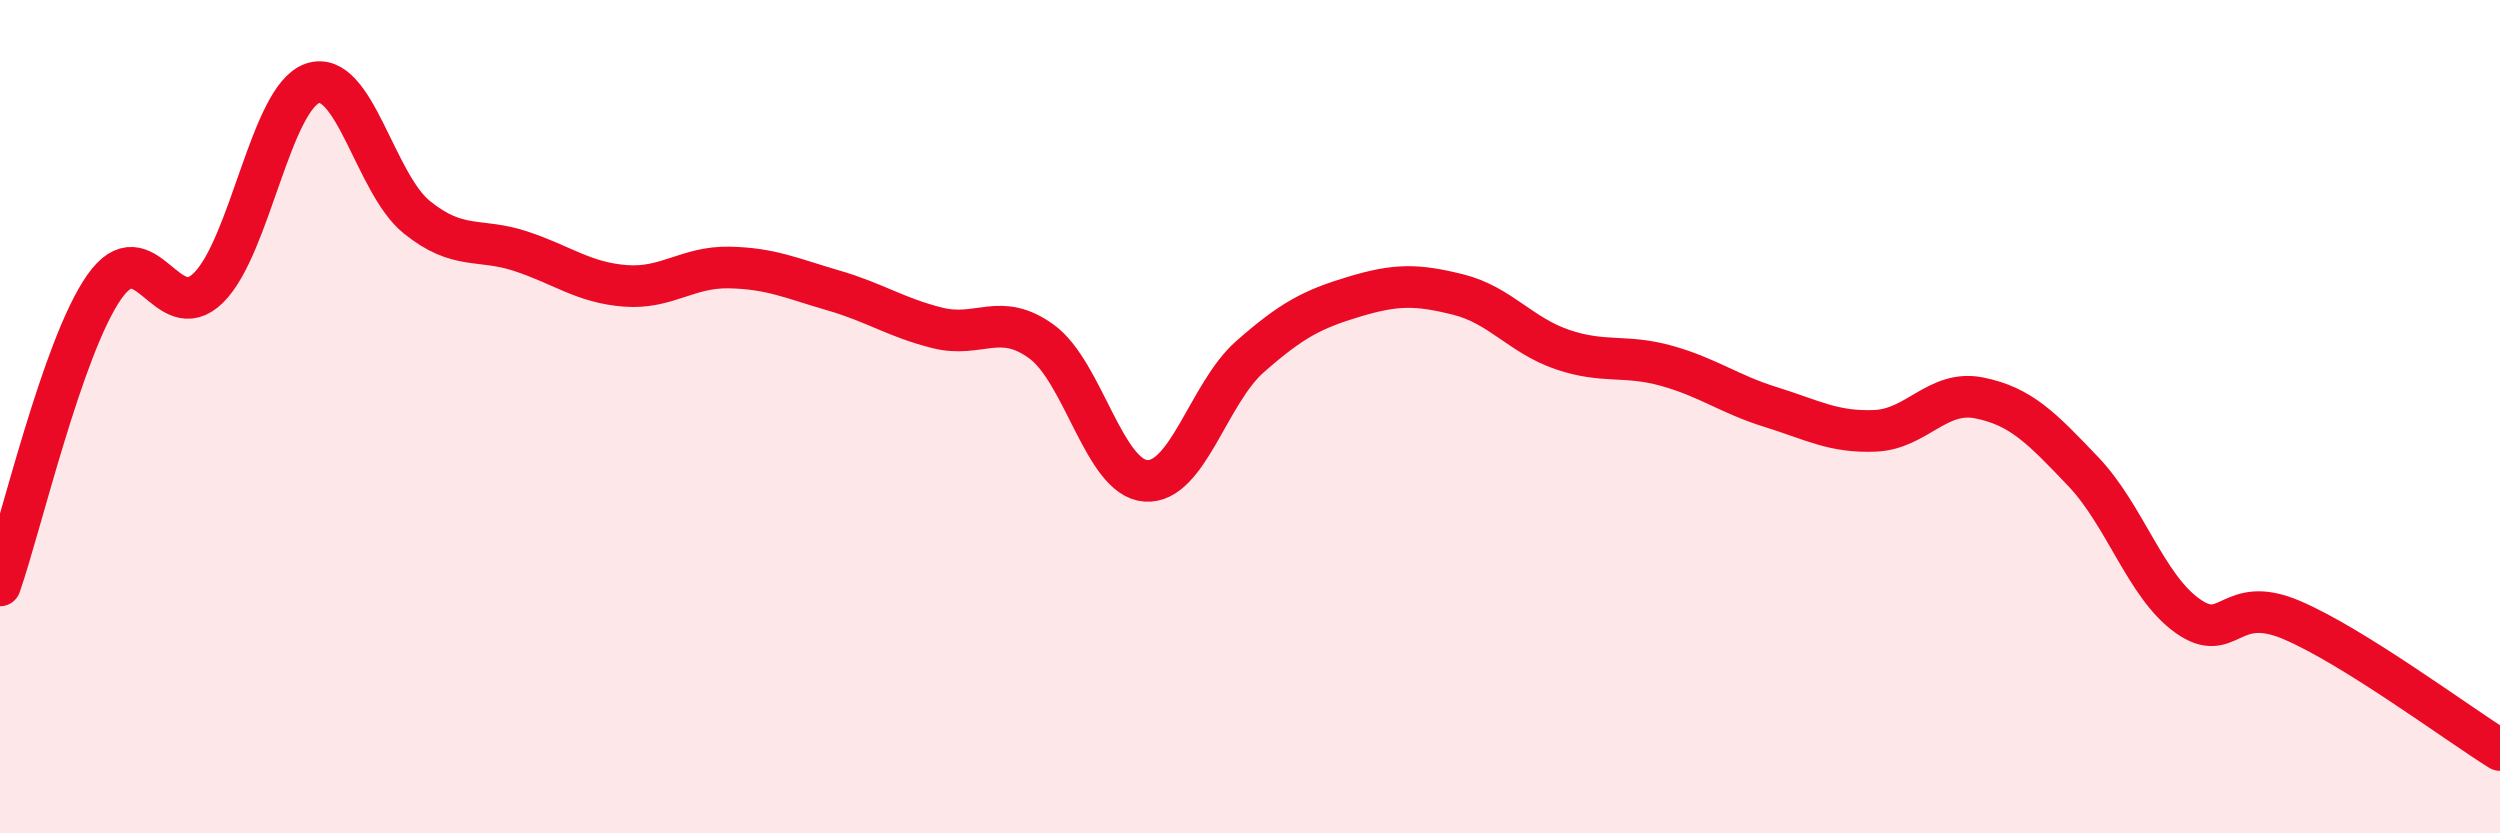
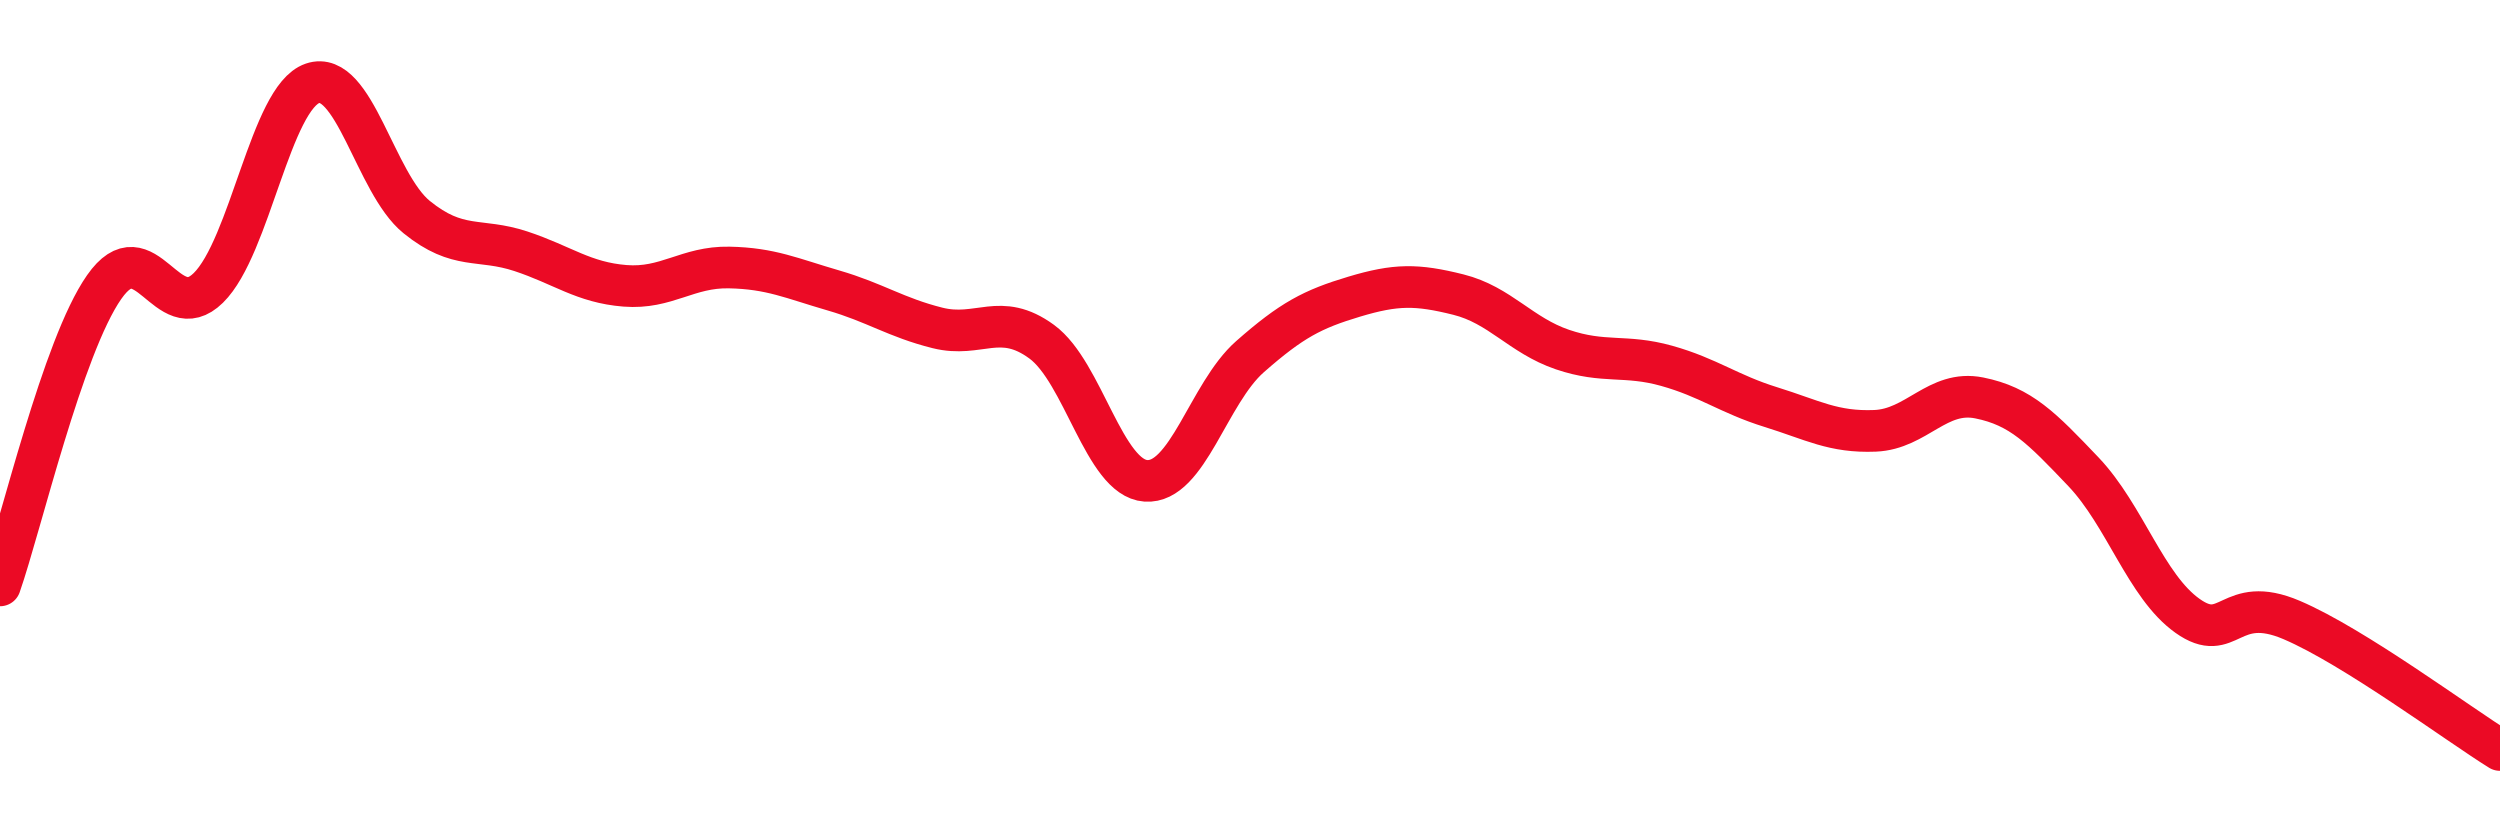
<svg xmlns="http://www.w3.org/2000/svg" width="60" height="20" viewBox="0 0 60 20">
-   <path d="M 0,14.05 C 0.5,12.62 1.5,8.32 2.5,6.89 C 3.5,5.46 4,7.89 5,6.91 C 6,5.93 6.5,2.34 7.5,2 C 8.5,1.66 9,4.4 10,5.21 C 11,6.02 11.5,5.7 12.5,6.03 C 13.5,6.36 14,6.78 15,6.86 C 16,6.94 16.5,6.4 17.5,6.42 C 18.5,6.44 19,6.68 20,6.97 C 21,7.26 21.5,7.62 22.5,7.87 C 23.5,8.12 24,7.47 25,8.2 C 26,8.93 26.5,11.47 27.5,11.54 C 28.5,11.61 29,9.44 30,8.56 C 31,7.68 31.5,7.42 32.5,7.12 C 33.5,6.82 34,6.82 35,7.07 C 36,7.32 36.5,8.05 37.5,8.39 C 38.5,8.73 39,8.5 40,8.78 C 41,9.06 41.5,9.46 42.5,9.77 C 43.5,10.08 44,10.38 45,10.34 C 46,10.3 46.5,9.35 47.5,9.55 C 48.5,9.75 49,10.27 50,11.32 C 51,12.37 51.5,14.07 52.5,14.78 C 53.5,15.49 53.5,14.24 55,14.88 C 56.5,15.52 59,17.38 60,18L60 20L0 20Z" fill="#EB0A25" opacity="0.1" stroke-linecap="round" stroke-linejoin="round" />
  <path d="M 0,14.05 C 0.5,12.62 1.5,8.32 2.5,6.89 C 3.5,5.46 4,7.89 5,6.91 C 6,5.93 6.5,2.34 7.5,2 C 8.5,1.66 9,4.4 10,5.21 C 11,6.02 11.5,5.7 12.5,6.03 C 13.5,6.36 14,6.78 15,6.86 C 16,6.94 16.5,6.4 17.5,6.42 C 18.5,6.44 19,6.68 20,6.97 C 21,7.26 21.5,7.62 22.5,7.87 C 23.5,8.12 24,7.47 25,8.2 C 26,8.93 26.5,11.47 27.5,11.54 C 28.5,11.61 29,9.44 30,8.56 C 31,7.68 31.5,7.42 32.5,7.12 C 33.5,6.82 34,6.82 35,7.07 C 36,7.32 36.5,8.05 37.5,8.39 C 38.5,8.73 39,8.5 40,8.78 C 41,9.06 41.5,9.46 42.5,9.77 C 43.5,10.08 44,10.38 45,10.34 C 46,10.3 46.5,9.35 47.5,9.55 C 48.5,9.75 49,10.27 50,11.32 C 51,12.37 51.5,14.07 52.5,14.78 C 53.5,15.49 53.5,14.24 55,14.88 C 56.5,15.52 59,17.38 60,18" stroke="#EB0A25" stroke-width="1" fill="none" stroke-linecap="round" stroke-linejoin="round" />
</svg>